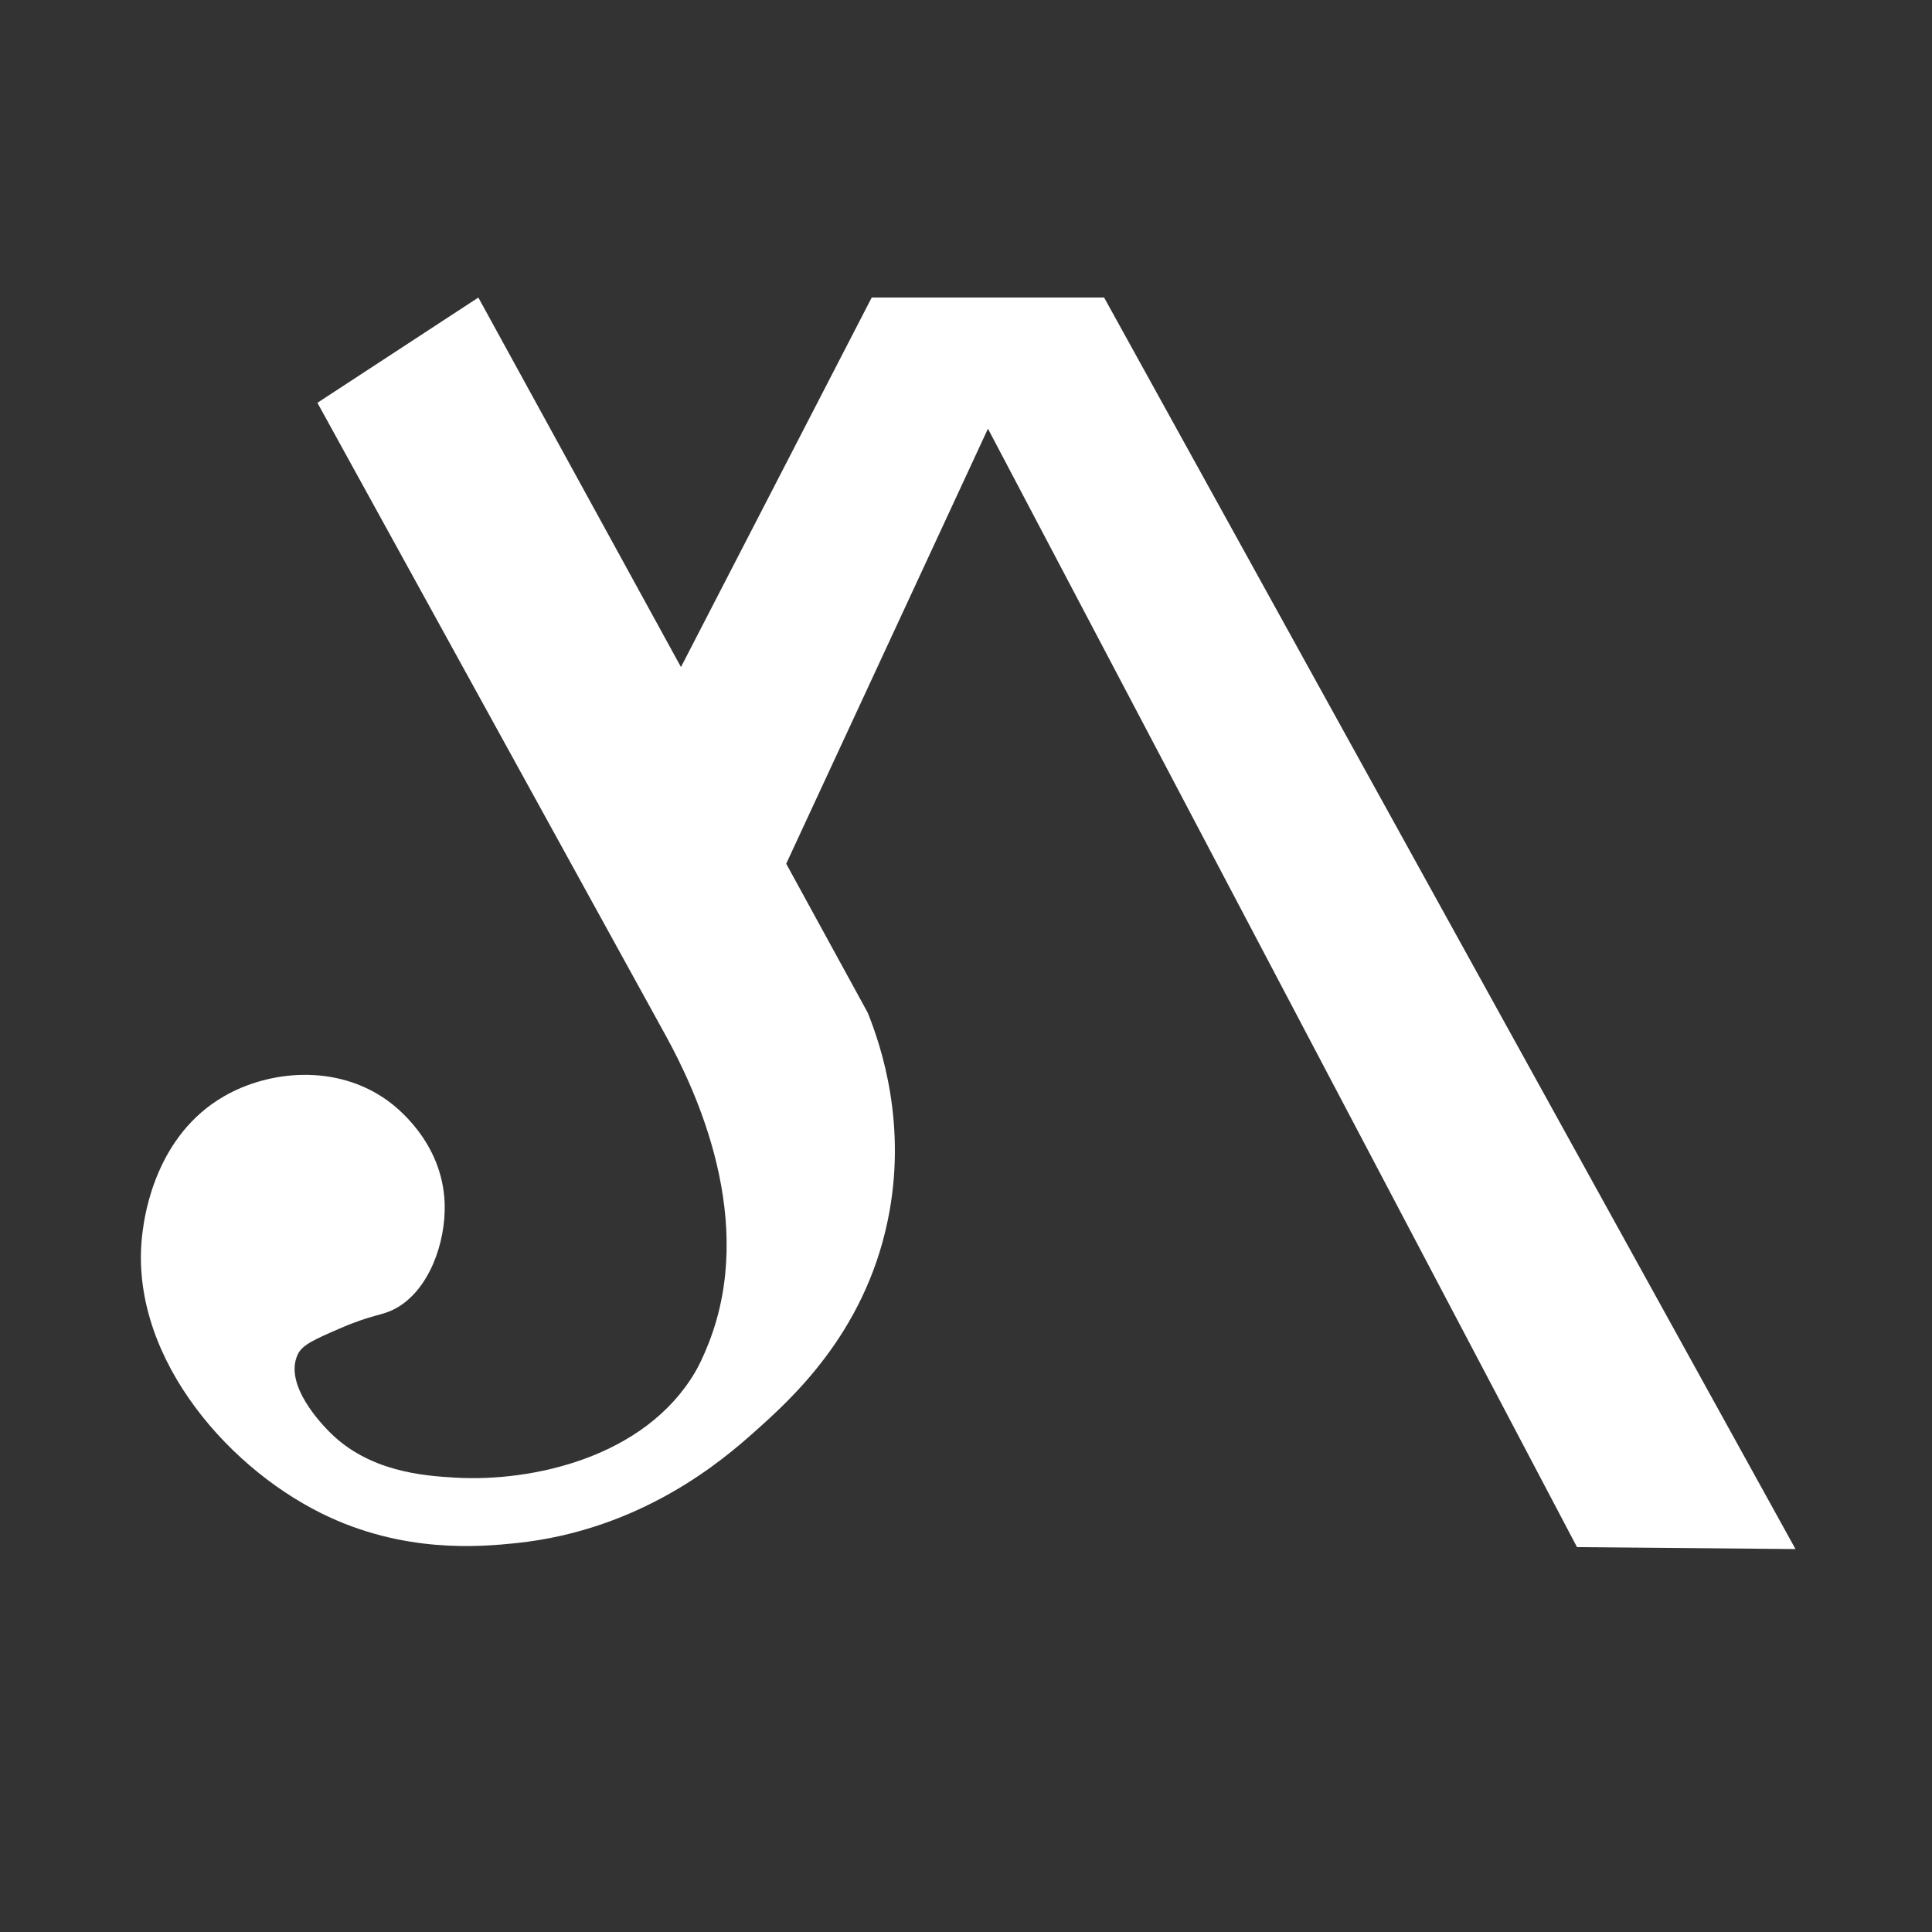
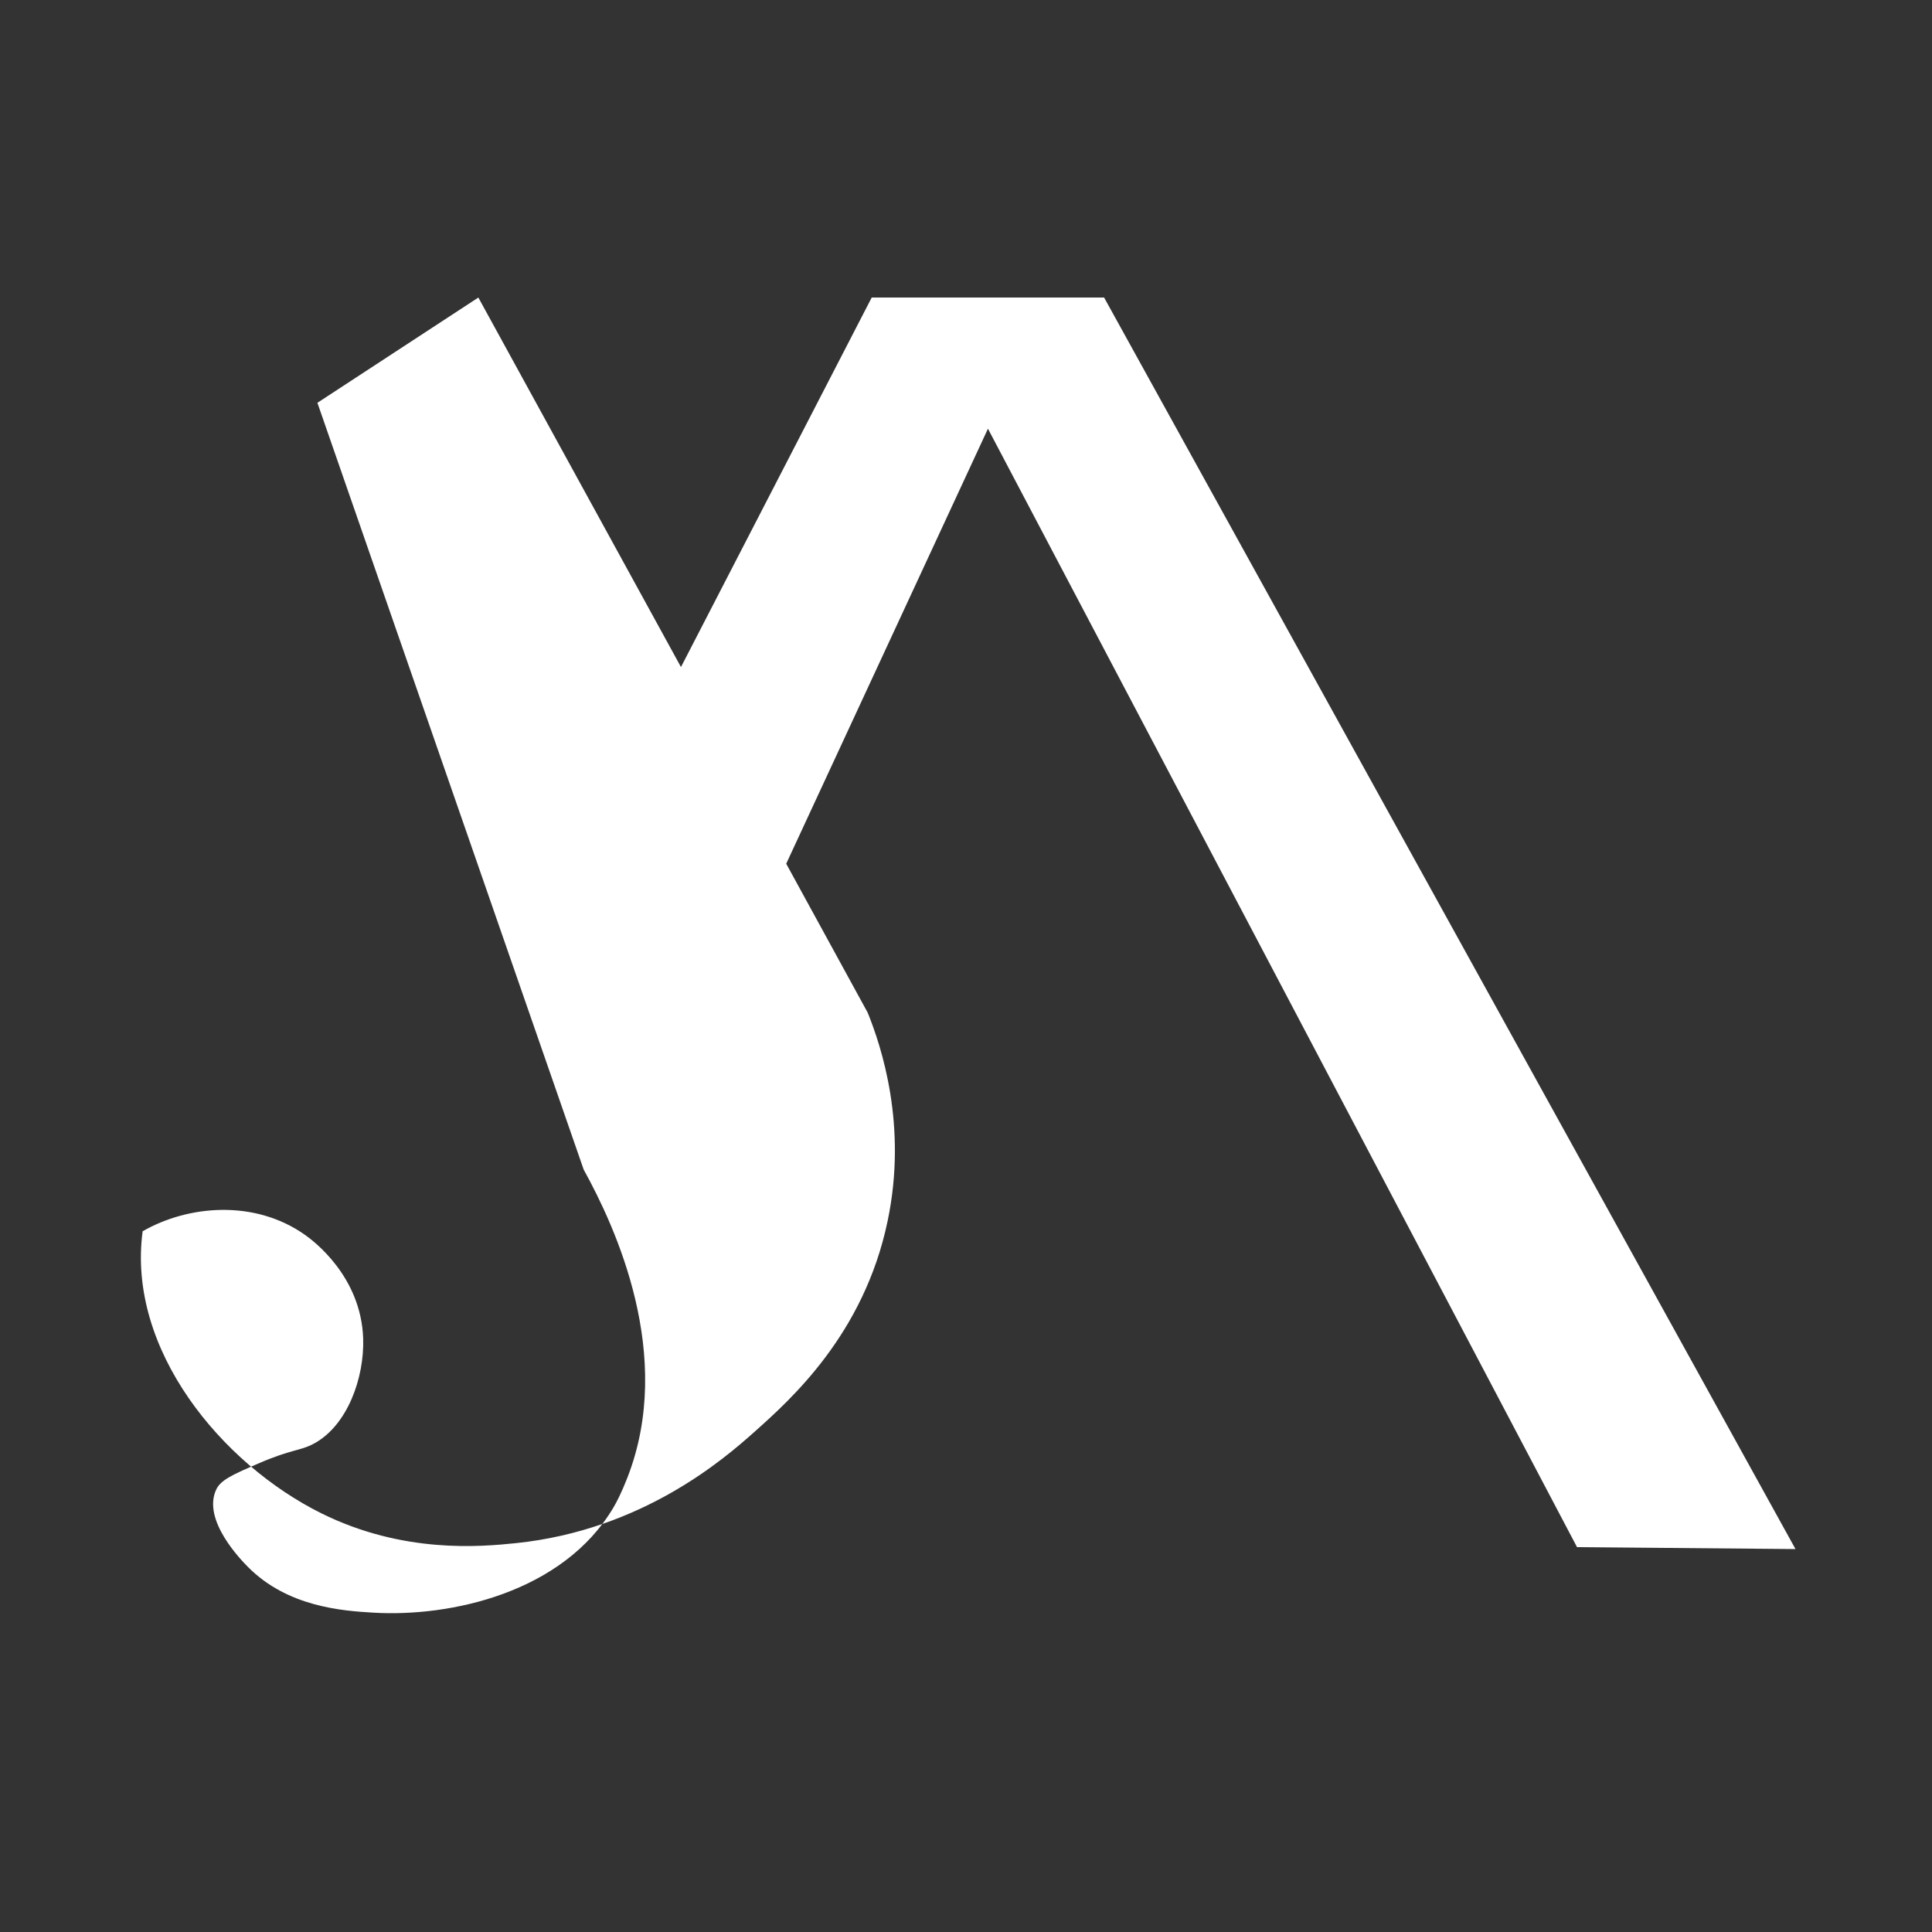
<svg xmlns="http://www.w3.org/2000/svg" version="1.1" id="Livello_1" x="0px" y="0px" viewBox="0 0 1984.3 1984.3" style="enable-background:new 0 0 1984.3 1984.3;" xml:space="preserve">
  <rect x="0" y="0" width="1984.3" height="1984.3" fill="#333333" stroke="none" />
  <style type="text/css">
	.st0{fill:#FFFFFF;}
</style>
-   <path class="st0" d="M1844.1,1591l-224.4-2l-605-1148.7L807.5,887.1l83.7,153c14,34.7,41.1,115.8,20.4,214.2  c-24.3,116.1-99.6,183.2-136.7,216.3c-31.6,28.2-115.4,100.8-244.8,114.3c-36.8,3.8-116,11-200-30.6  c-102.2-50.7-199.9-168-183.6-289.7c2.1-15.8,13.1-98.2,83.7-138.7c46.4-26.7,115.1-33.2,167.3,4.1c7.7,5.5,57.1,42,59.2,106.1  c1.3,40.2-16.1,89.6-51,108.1c-14.1,7.5-22.3,5.3-57.1,20.4c-25.3,11-38.2,16.6-42.8,26.5c-14.9,31.6,26.2,73.1,32.6,79.6  c40.6,40.9,96.5,45,128.5,46.9c80.2,4.8,195.4-20.9,246.9-108.1c3.1-5.2,8.4-15.4,14.3-30.6c48.8-125.3-12.3-257.3-44.9-316.3  L326,413.7l165.3-108.1l208.1,379.5l195.9-379.5H1134L1844.1,1591z" />
+   <path class="st0" d="M1844.1,1591l-224.4-2l-605-1148.7L807.5,887.1l83.7,153c14,34.7,41.1,115.8,20.4,214.2  c-24.3,116.1-99.6,183.2-136.7,216.3c-31.6,28.2-115.4,100.8-244.8,114.3c-36.8,3.8-116,11-200-30.6  c-102.2-50.7-199.9-168-183.6-289.7c46.4-26.7,115.1-33.2,167.3,4.1c7.7,5.5,57.1,42,59.2,106.1  c1.3,40.2-16.1,89.6-51,108.1c-14.1,7.5-22.3,5.3-57.1,20.4c-25.3,11-38.2,16.6-42.8,26.5c-14.9,31.6,26.2,73.1,32.6,79.6  c40.6,40.9,96.5,45,128.5,46.9c80.2,4.8,195.4-20.9,246.9-108.1c3.1-5.2,8.4-15.4,14.3-30.6c48.8-125.3-12.3-257.3-44.9-316.3  L326,413.7l165.3-108.1l208.1,379.5l195.9-379.5H1134L1844.1,1591z" />
</svg>